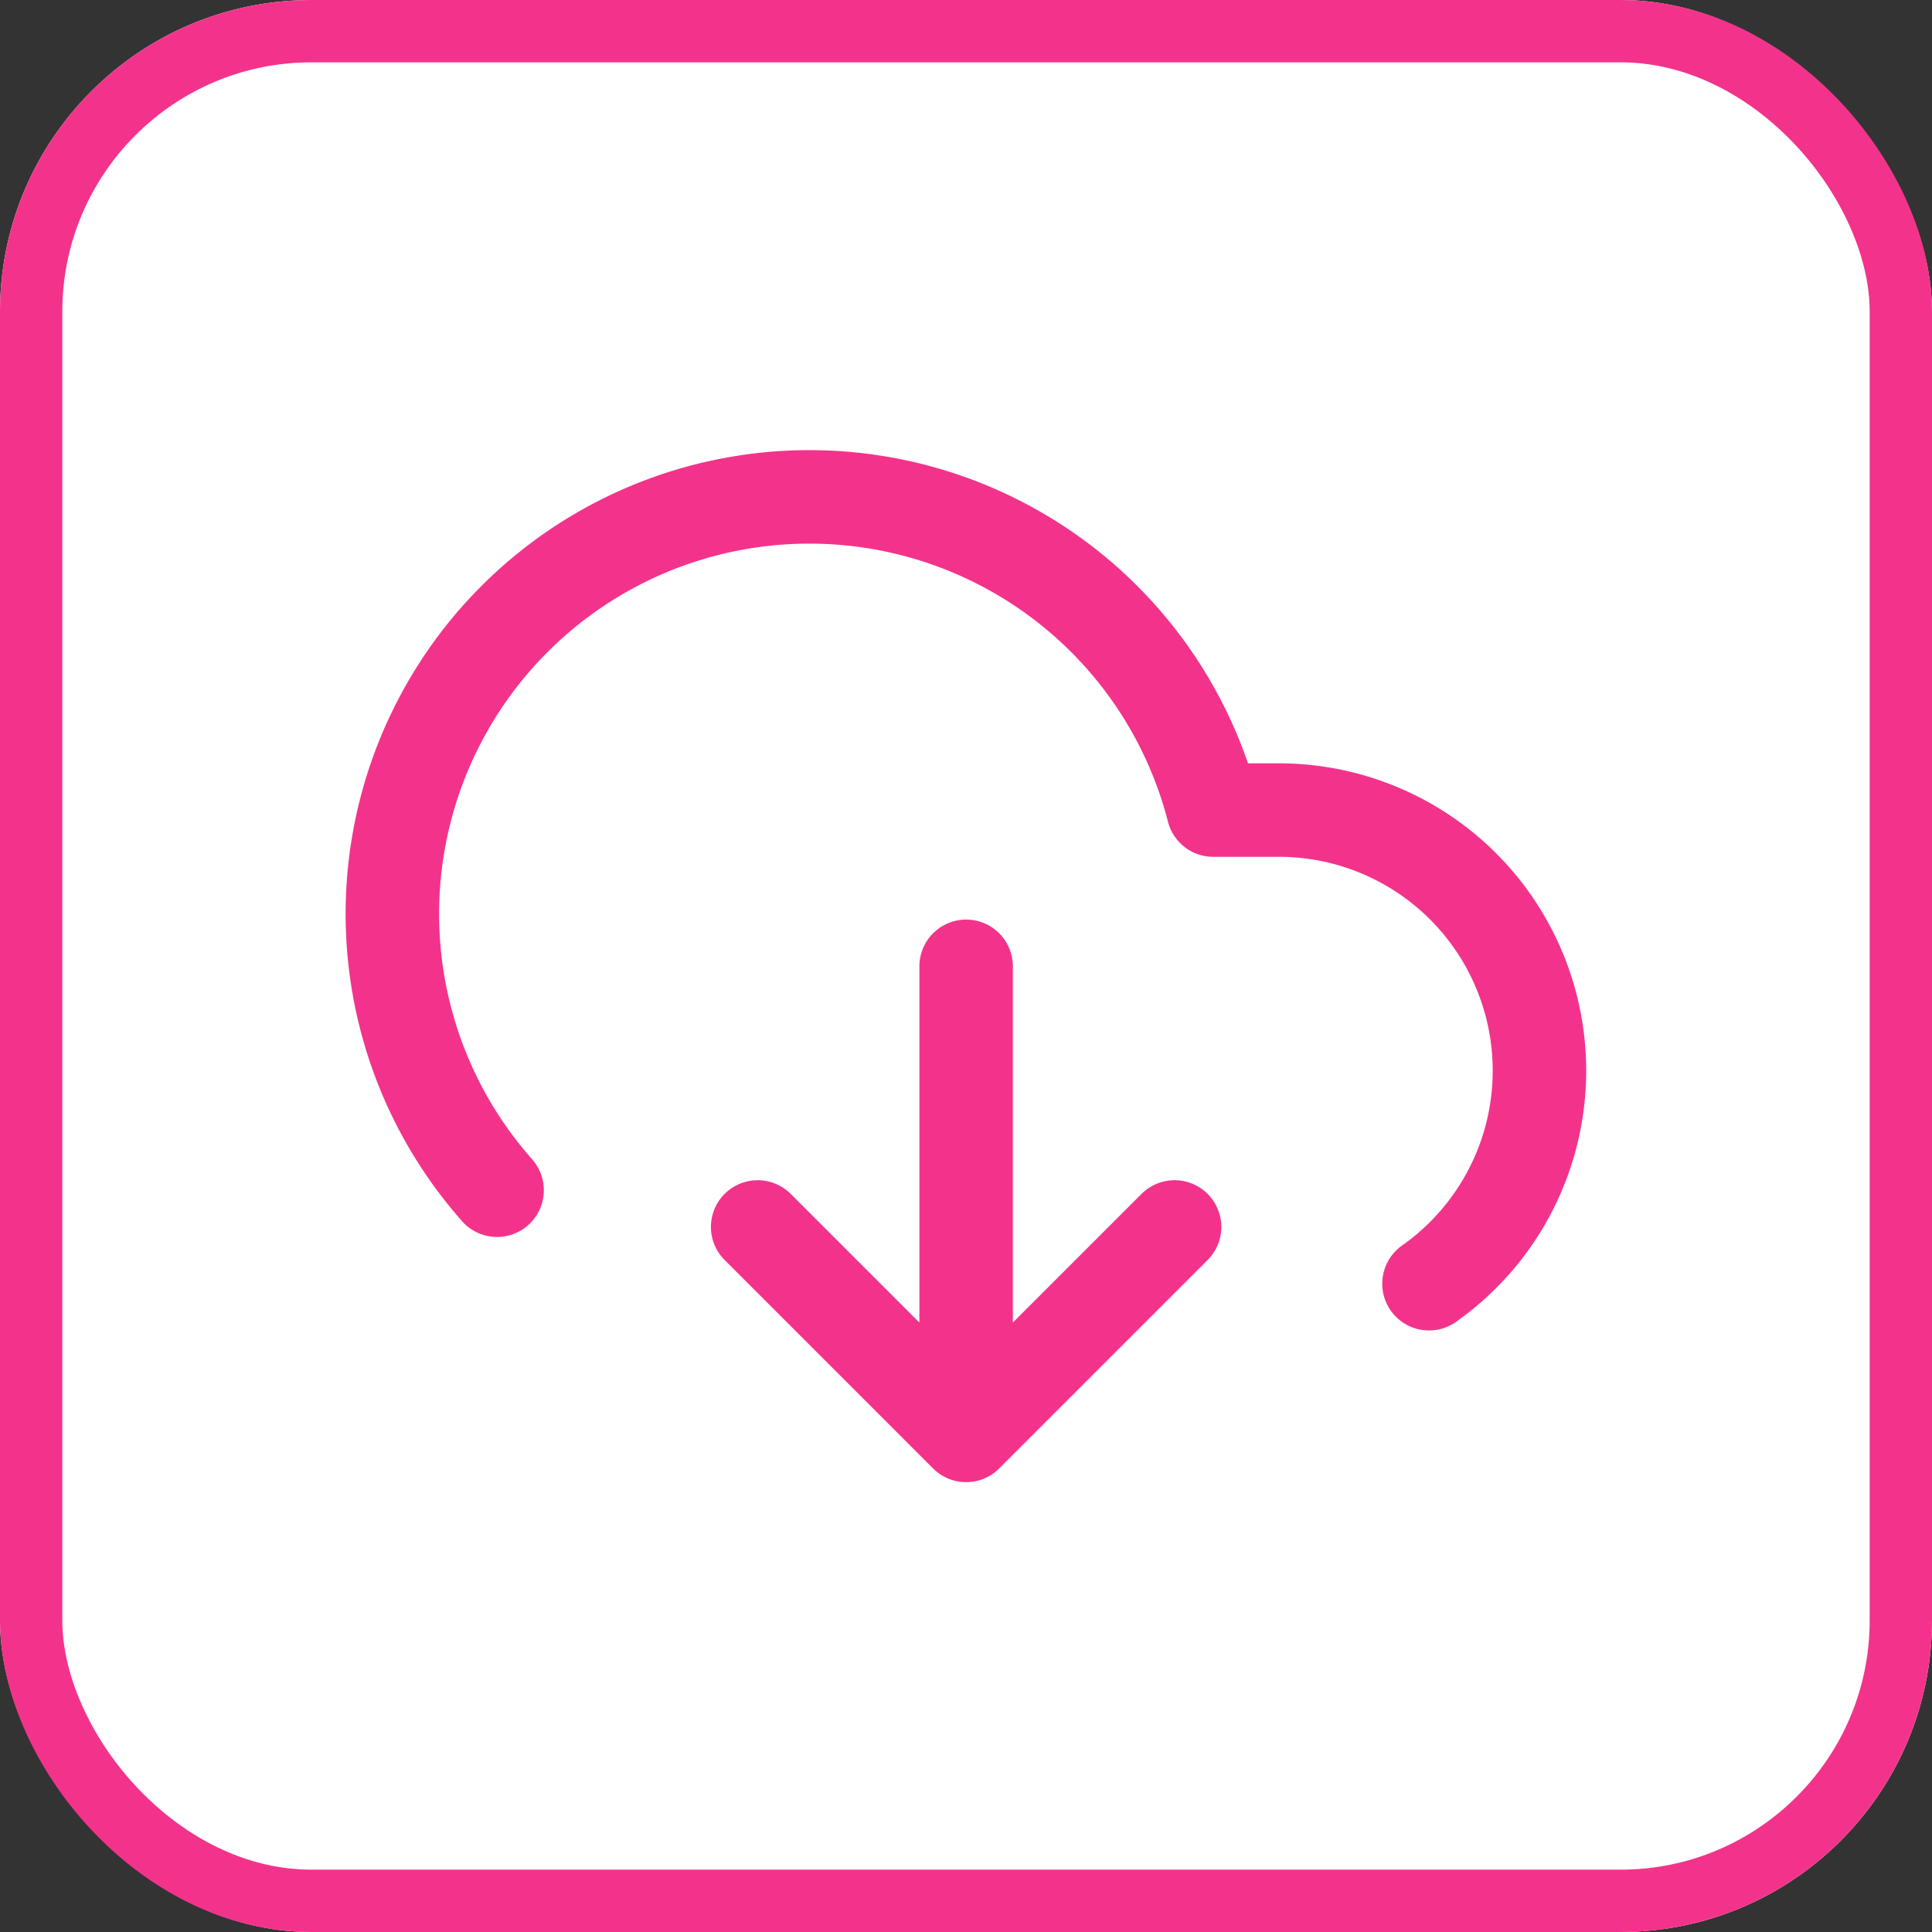
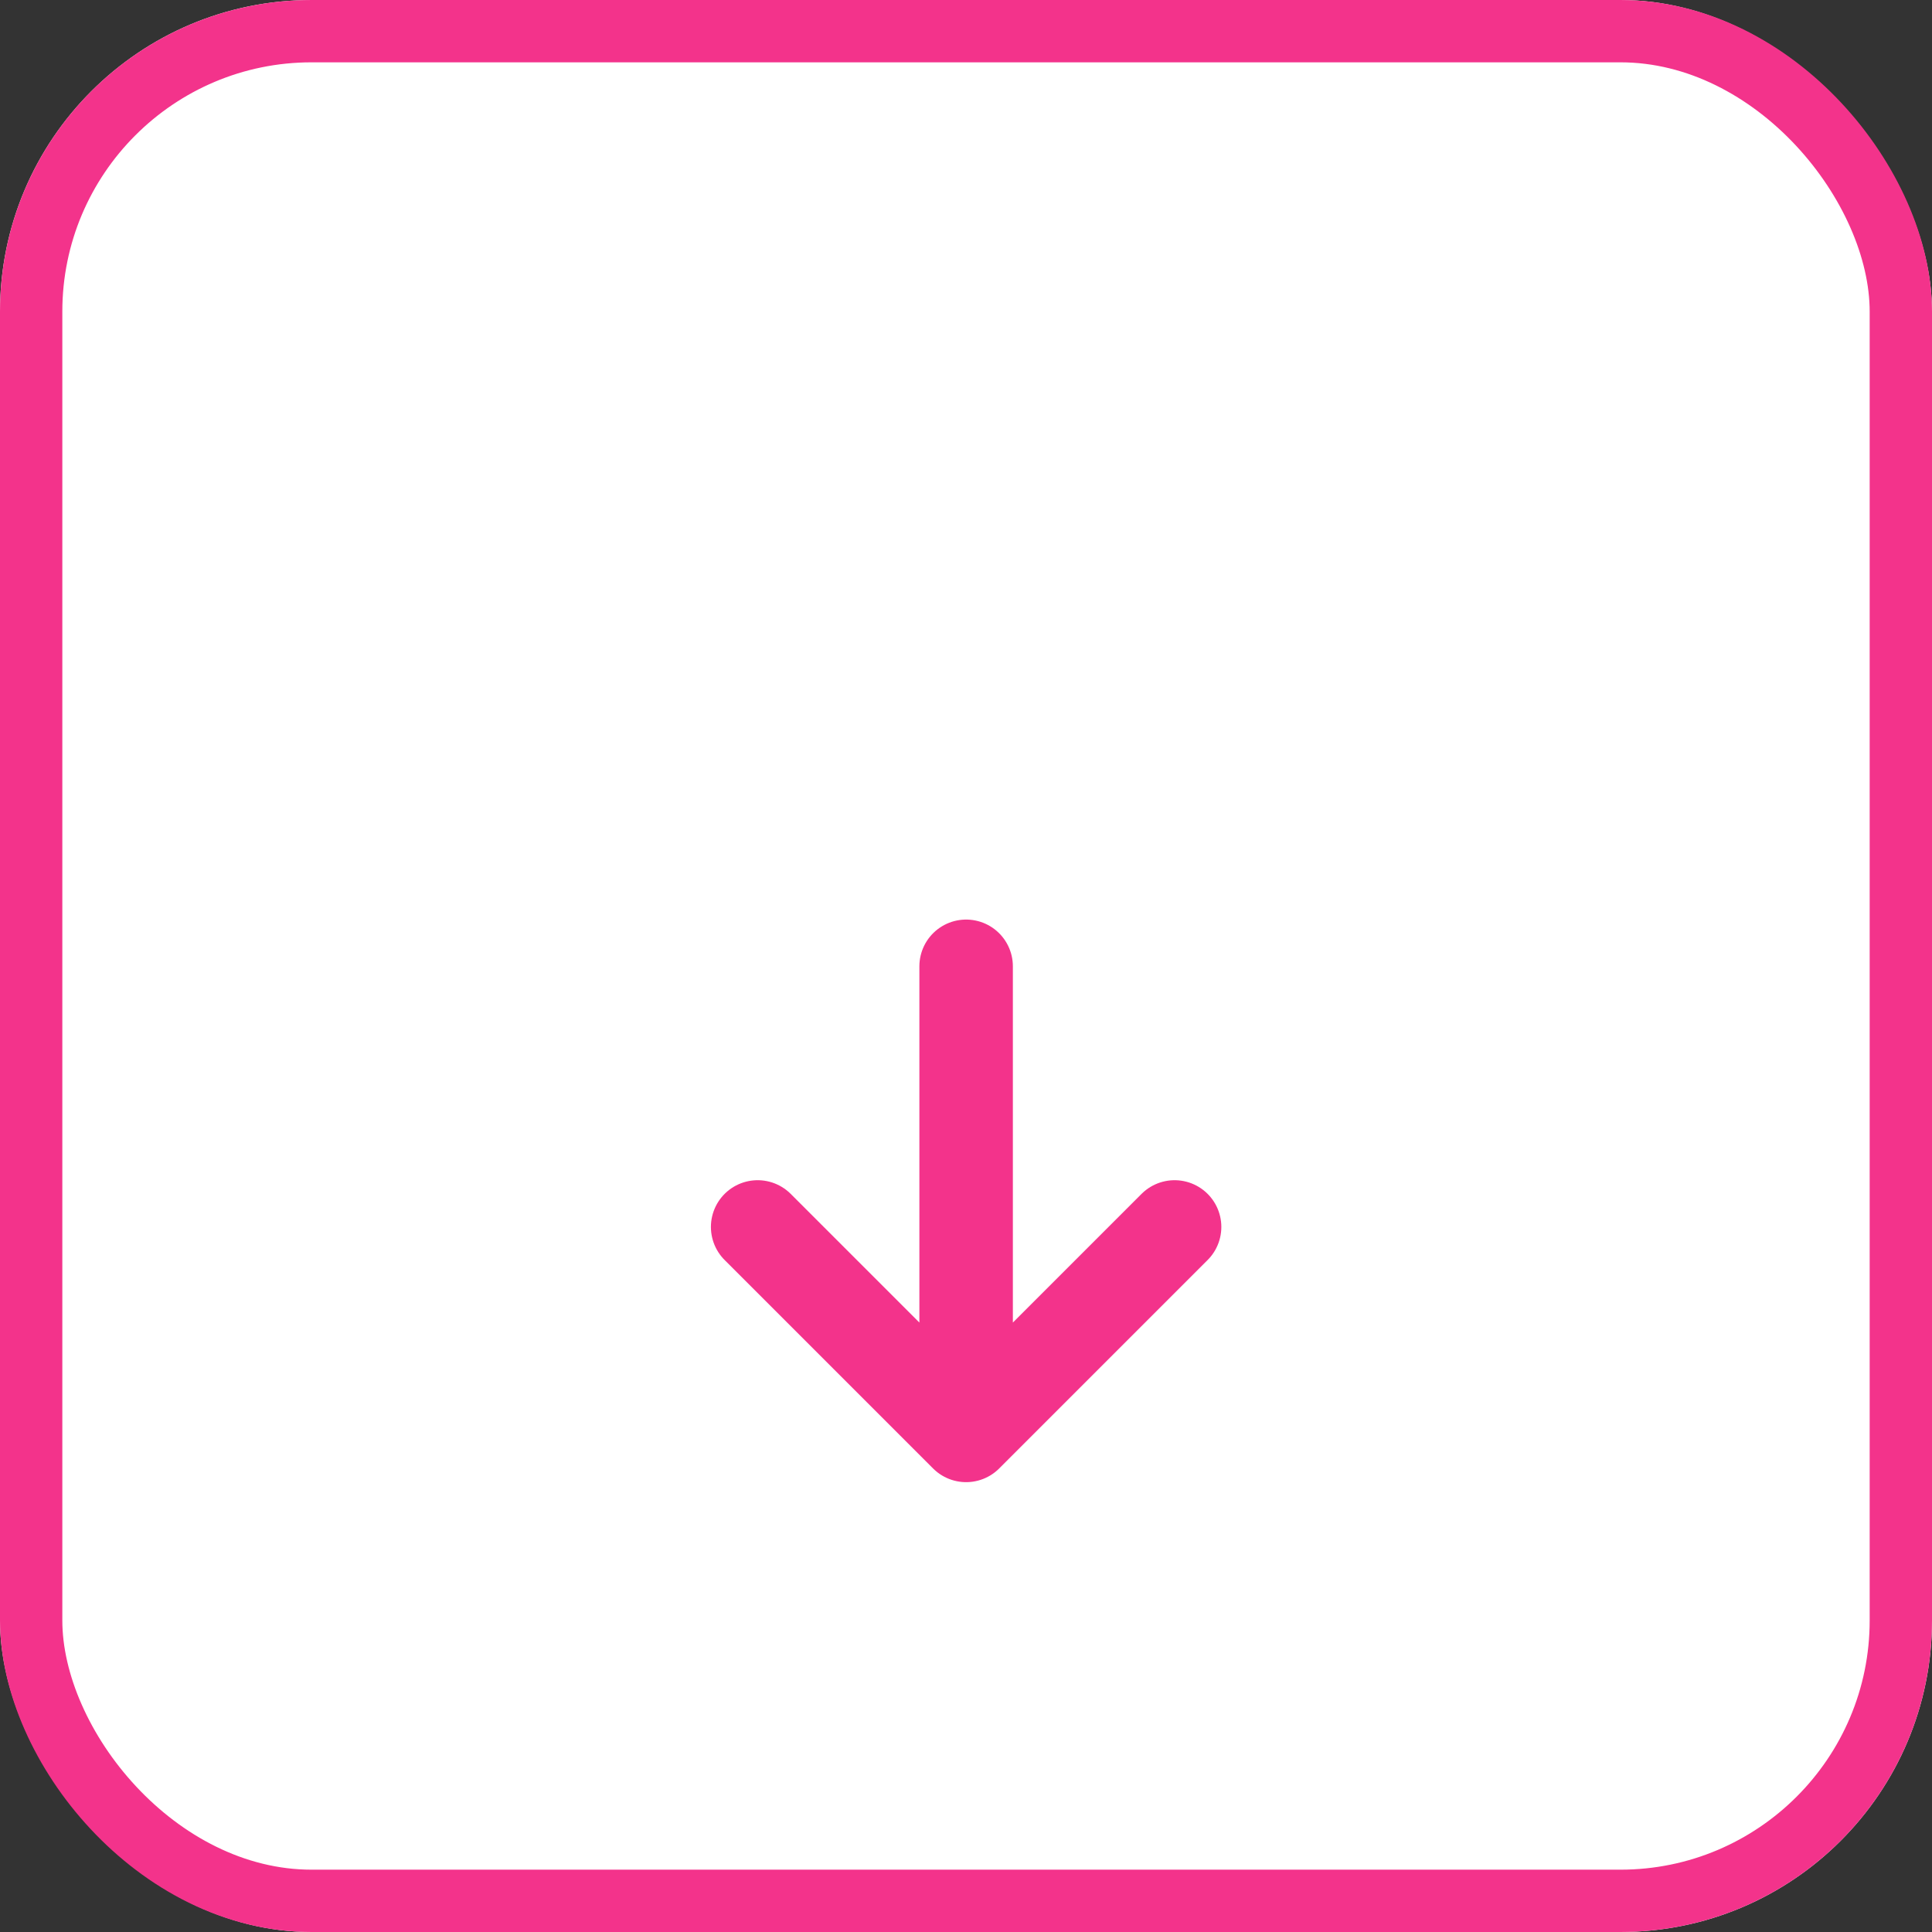
<svg xmlns="http://www.w3.org/2000/svg" width="31" height="31" viewBox="0 0 31 31">
  <rect x="0" y="0" width="31" height="31" fill="#333333" stroke="none" />
  <g id="Group_693" data-name="Group 693" transform="translate(-16 -77)">
    <g id="Rectangle_159" data-name="Rectangle 159" transform="translate(16 77)" fill="#fff" stroke="#f3338b" stroke-width="1">
      <rect width="31" height="31" rx="5" stroke="none" />
      <rect x="0.5" y="0.5" width="30" height="30" rx="4.5" fill="none" />
    </g>
    <g id="Icon_feather-download-cloud" data-name="Icon feather-download-cloud" transform="translate(20.809 80.486)">
      <path id="Path_133" data-name="Path 133" d="M12,22.182l3.345,3.345,3.345-3.345M15.345,18v7.527" transform="translate(-4.652 -5.981)" fill="none" stroke="#f3338b" stroke-linecap="round" stroke-linejoin="round" stroke-width="1.5" />
-       <path id="Path_134" data-name="Path 134" d="M18.12,17.112a4.182,4.182,0,0,0-2.409-7.6H14.658a6.691,6.691,0,1,0-11.491,6.1" transform="translate(0 0)" fill="none" stroke="#f3338b" stroke-linecap="round" stroke-linejoin="round" stroke-width="1.5" />
    </g>
  </g>
</svg>